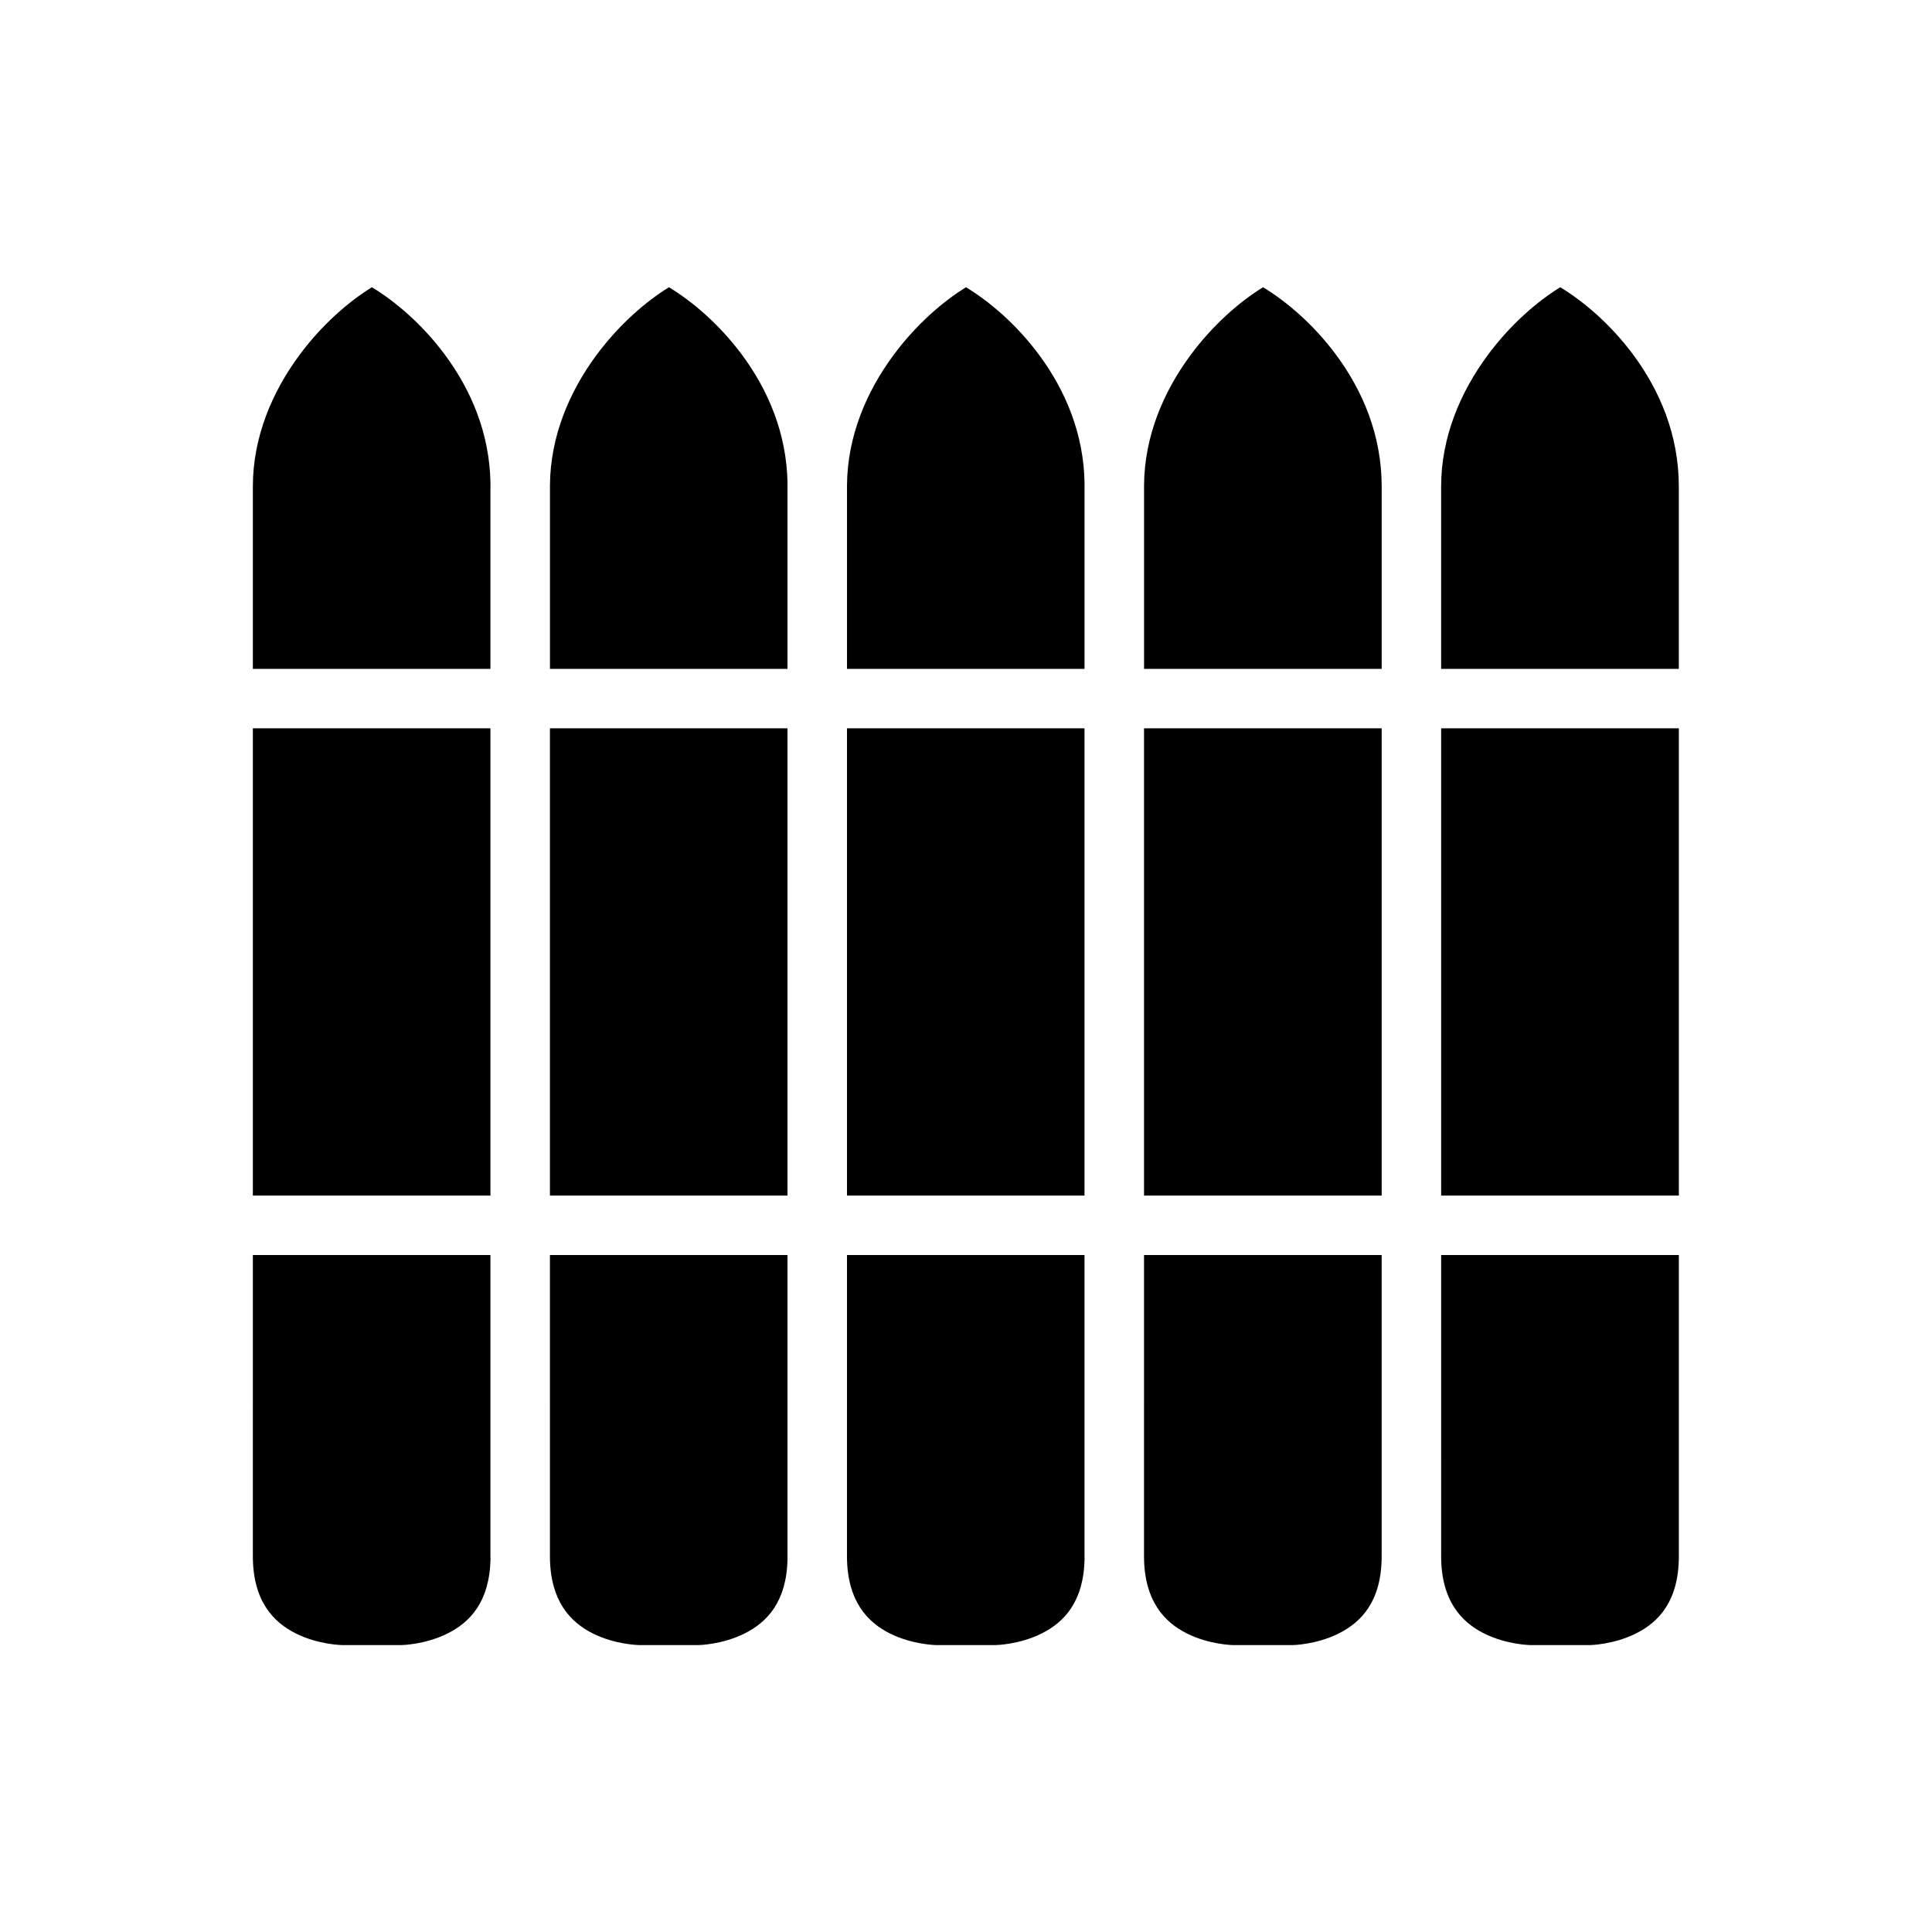
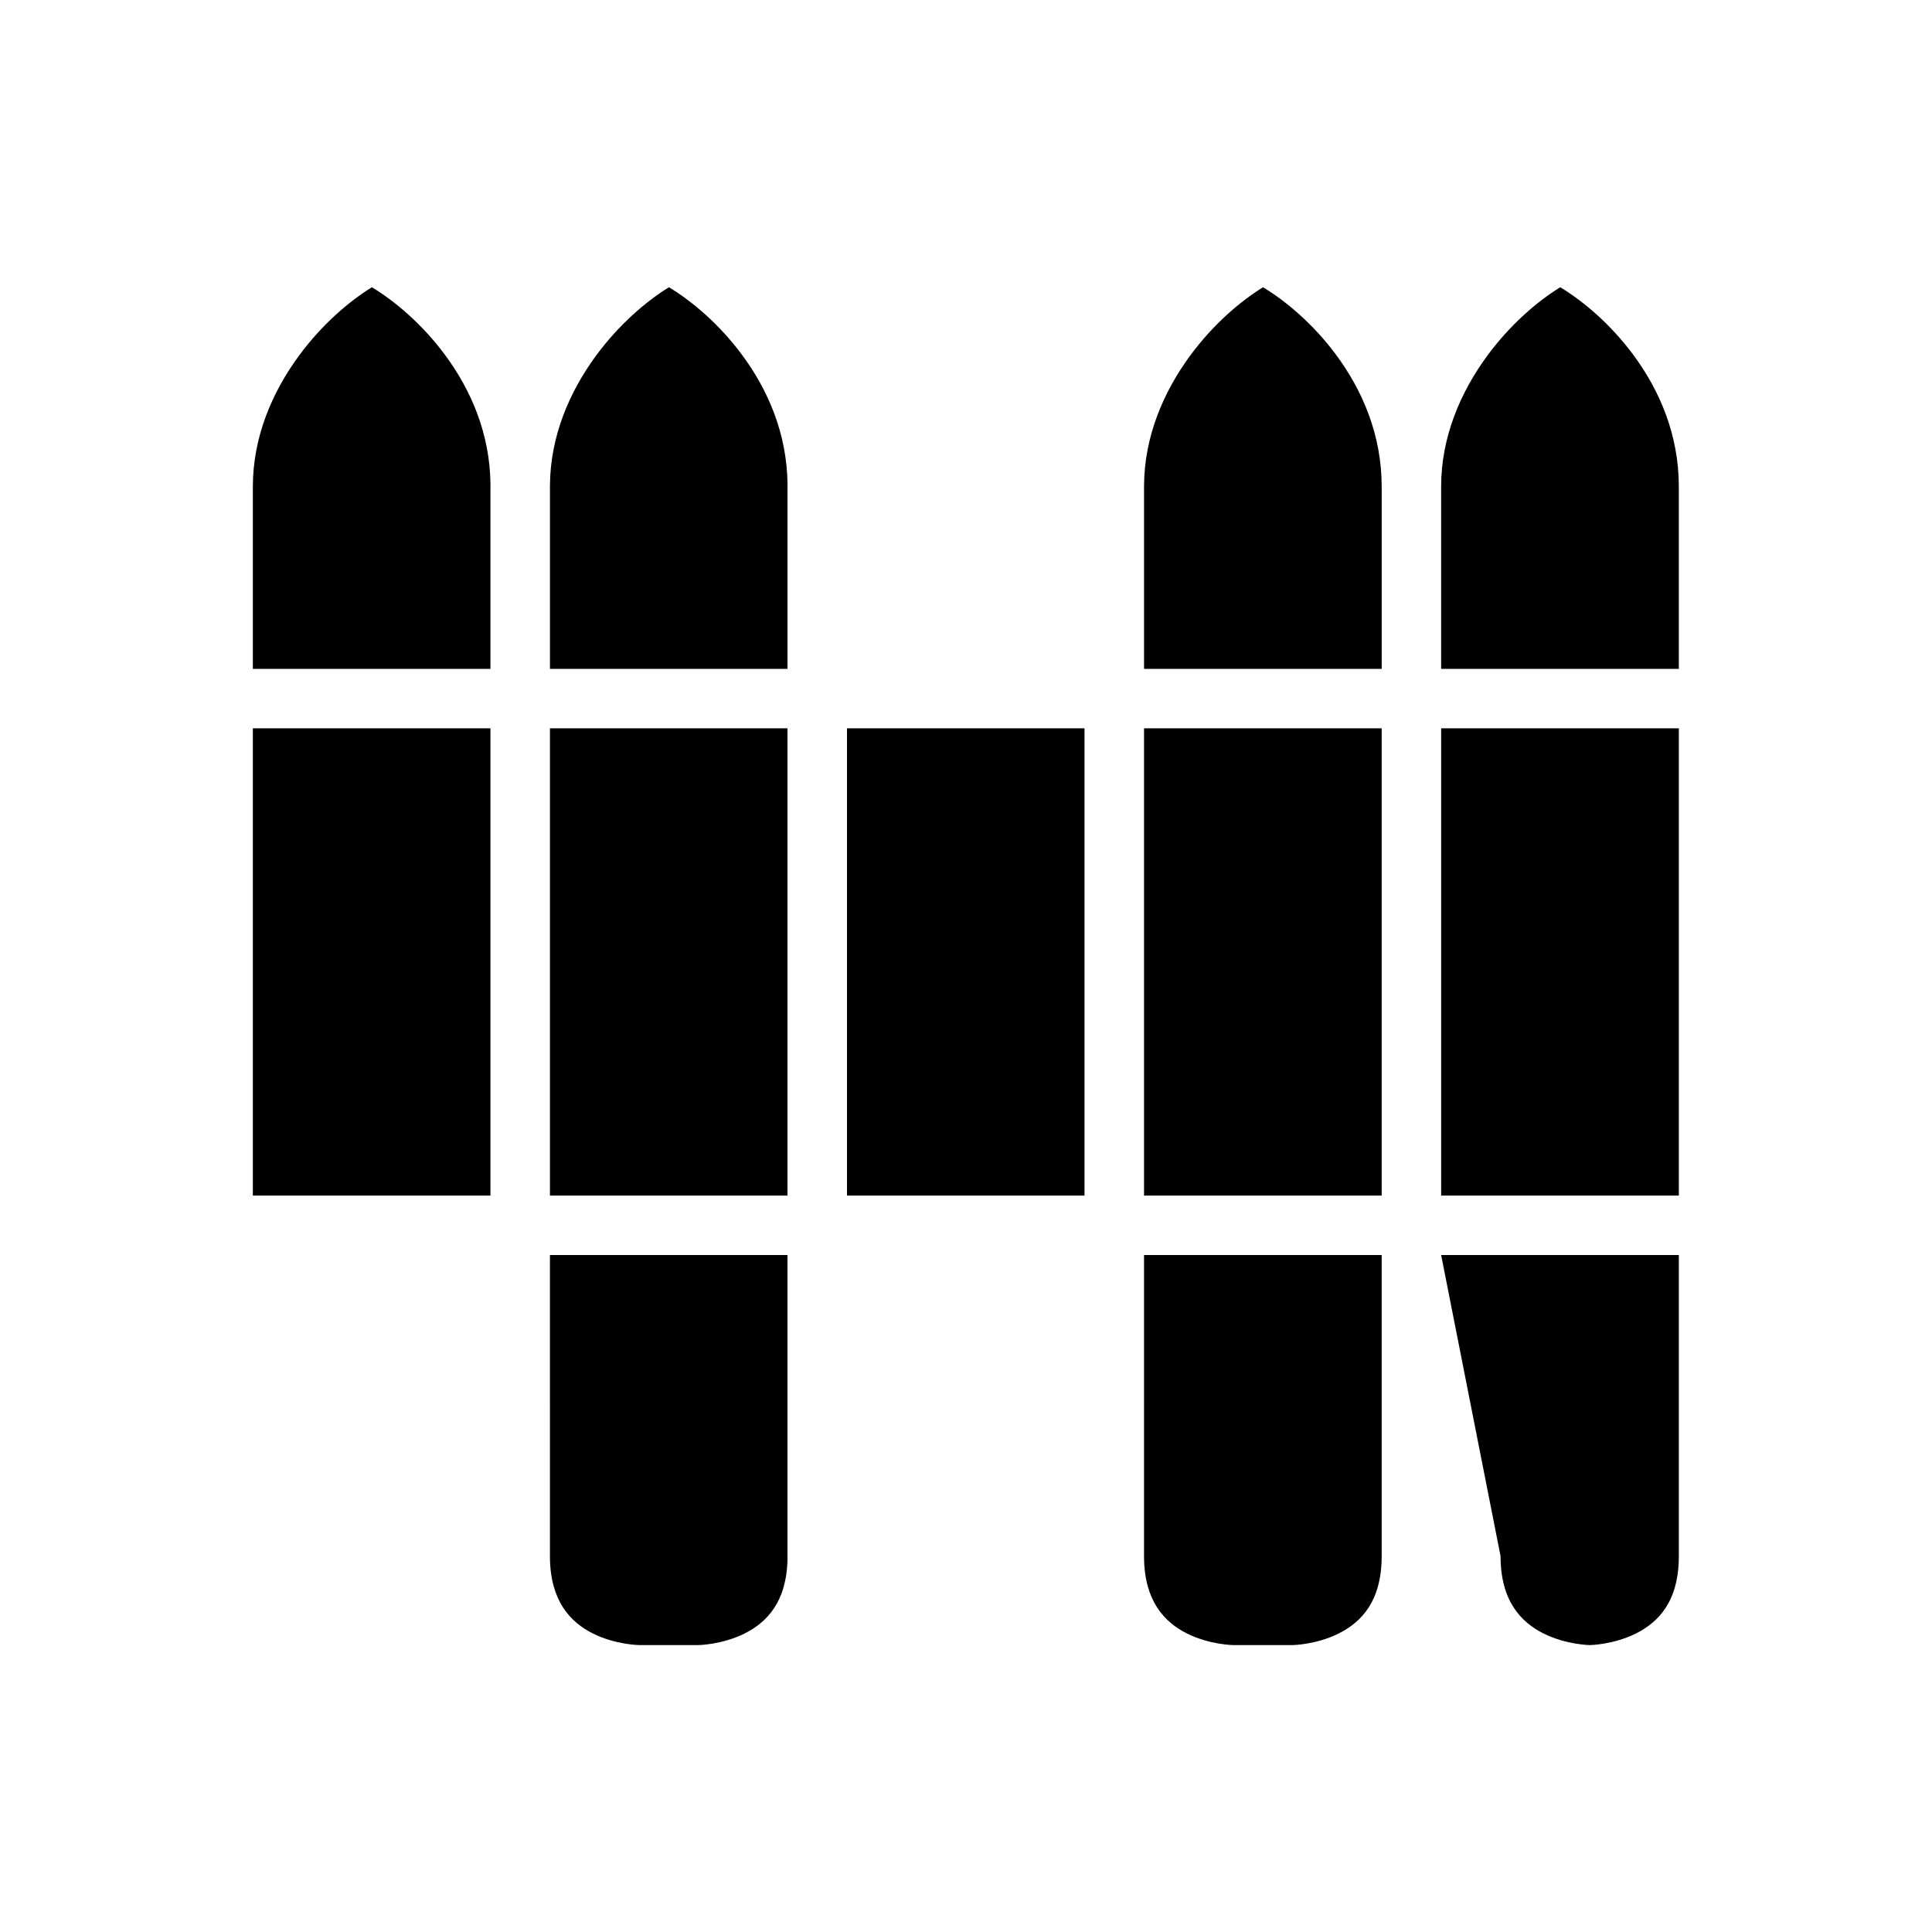
<svg xmlns="http://www.w3.org/2000/svg" fill="#000000" width="800px" height="800px" version="1.1" viewBox="144 144 512 512">
  <g>
-     <path d="m525.92 476.6h62.992v79.781c0 11.98-5.383 17.512-11.379 20.512-5.996 2.996-12.207 3.074-12.207 3.074h-15.742s-6.273-0.078-12.27-3.074-11.395-8.664-11.395-20.512z" />
+     <path d="m525.92 476.6h62.992v79.781c0 11.98-5.383 17.512-11.379 20.512-5.996 2.996-12.207 3.074-12.207 3.074s-6.273-0.078-12.27-3.074-11.395-8.664-11.395-20.512z" />
    <path d="m447.18 476.6h62.977v79.781c0 11.98-5.398 17.512-11.395 20.512-5.996 2.996-12.207 3.074-12.207 3.074h-15.742s-6.258-0.078-12.254-3.074c-5.934-2.969-11.273-8.562-11.379-20.172v-0.34z" />
-     <path d="m368.46 476.6h62.945v79.781c0 0.227 0.012 0.449 0.016 0.676-0.203 11.504-5.5 16.895-11.379 19.832-5.996 2.996-12.207 3.074-12.207 3.074h-15.742s-6.258-0.078-12.254-3.074c-5.934-2.969-11.273-8.562-11.379-20.172v-0.34z" />
    <path d="m289.74 476.6h62.945v79.781c0 0.227 0.012 0.449 0.016 0.676-0.203 11.504-5.5 16.895-11.379 19.832-5.996 2.996-12.207 3.074-12.207 3.074h-15.742s-6.258-0.078-12.254-3.074c-5.934-2.969-11.273-8.562-11.379-20.172v-0.34z" />
-     <path d="m211.01 476.6h62.961v79.781c0 0.227 0.012 0.449 0.016 0.676-0.203 11.504-5.5 16.895-11.379 19.832-5.996 2.996-12.207 3.074-12.207 3.074h-15.742s-6.258-0.078-12.254-3.074c-5.996-2.996-11.395-8.66-11.395-20.508z" />
    <path d="m525.92 337.01h62.992v123.83h-62.992z" />
    <path d="m447.18 337.01h62.977v123.83h-62.977z" />
    <path d="m368.46 337.01h62.945v123.83h-62.945z" />
    <path d="m289.74 337.01h62.945v123.83h-62.945z" />
    <path d="m211.01 337.01h62.961v123.83h-62.961z" />
    <path d="m557.48 220.12c6.137 3.727 13.262 9.73 19.234 17.742 7.074 9.492 12.191 21.324 12.191 35.102v48.293h-62.992v-48.293c0-13.18 5.16-25.094 12.27-34.746 6.019-8.176 13.211-14.352 19.297-18.098z" />
    <path d="m478.72 220.12c6.137 3.727 13.262 9.73 19.234 17.742 7.074 9.492 12.207 21.324 12.207 35.102v48.293h-62.977v-48.293-0.324c0.082-13.051 5.188-24.848 12.238-34.426 6.023-8.172 13.211-14.348 19.297-18.094z" />
-     <path d="m400 220.12c6.137 3.727 13.262 9.73 19.234 17.742 6.965 9.34 12.035 20.957 12.191 34.457-0.004 0.219-0.016 0.43-0.016 0.645v48.293h-62.945v-48.293-0.324c0.082-13.051 5.188-24.848 12.238-34.426 6.019-8.172 13.211-14.348 19.297-18.094z" />
    <path d="m321.28 220.12c6.137 3.727 13.262 9.73 19.234 17.742 6.965 9.34 12.035 20.957 12.191 34.457-0.004 0.219-0.016 0.43-0.016 0.645v48.293h-62.945v-48.293-0.324c0.082-13.051 5.188-24.848 12.238-34.426 6.023-8.172 13.211-14.348 19.297-18.094z" />
    <path d="m242.56 220.12c6.137 3.727 13.262 9.73 19.234 17.742 6.965 9.34 12.035 20.957 12.191 34.457-0.004 0.219-0.016 0.43-0.016 0.645v48.293h-62.961v-48.293c0-13.18 5.144-25.094 12.254-34.746 6.019-8.176 13.211-14.352 19.297-18.098z" />
  </g>
</svg>